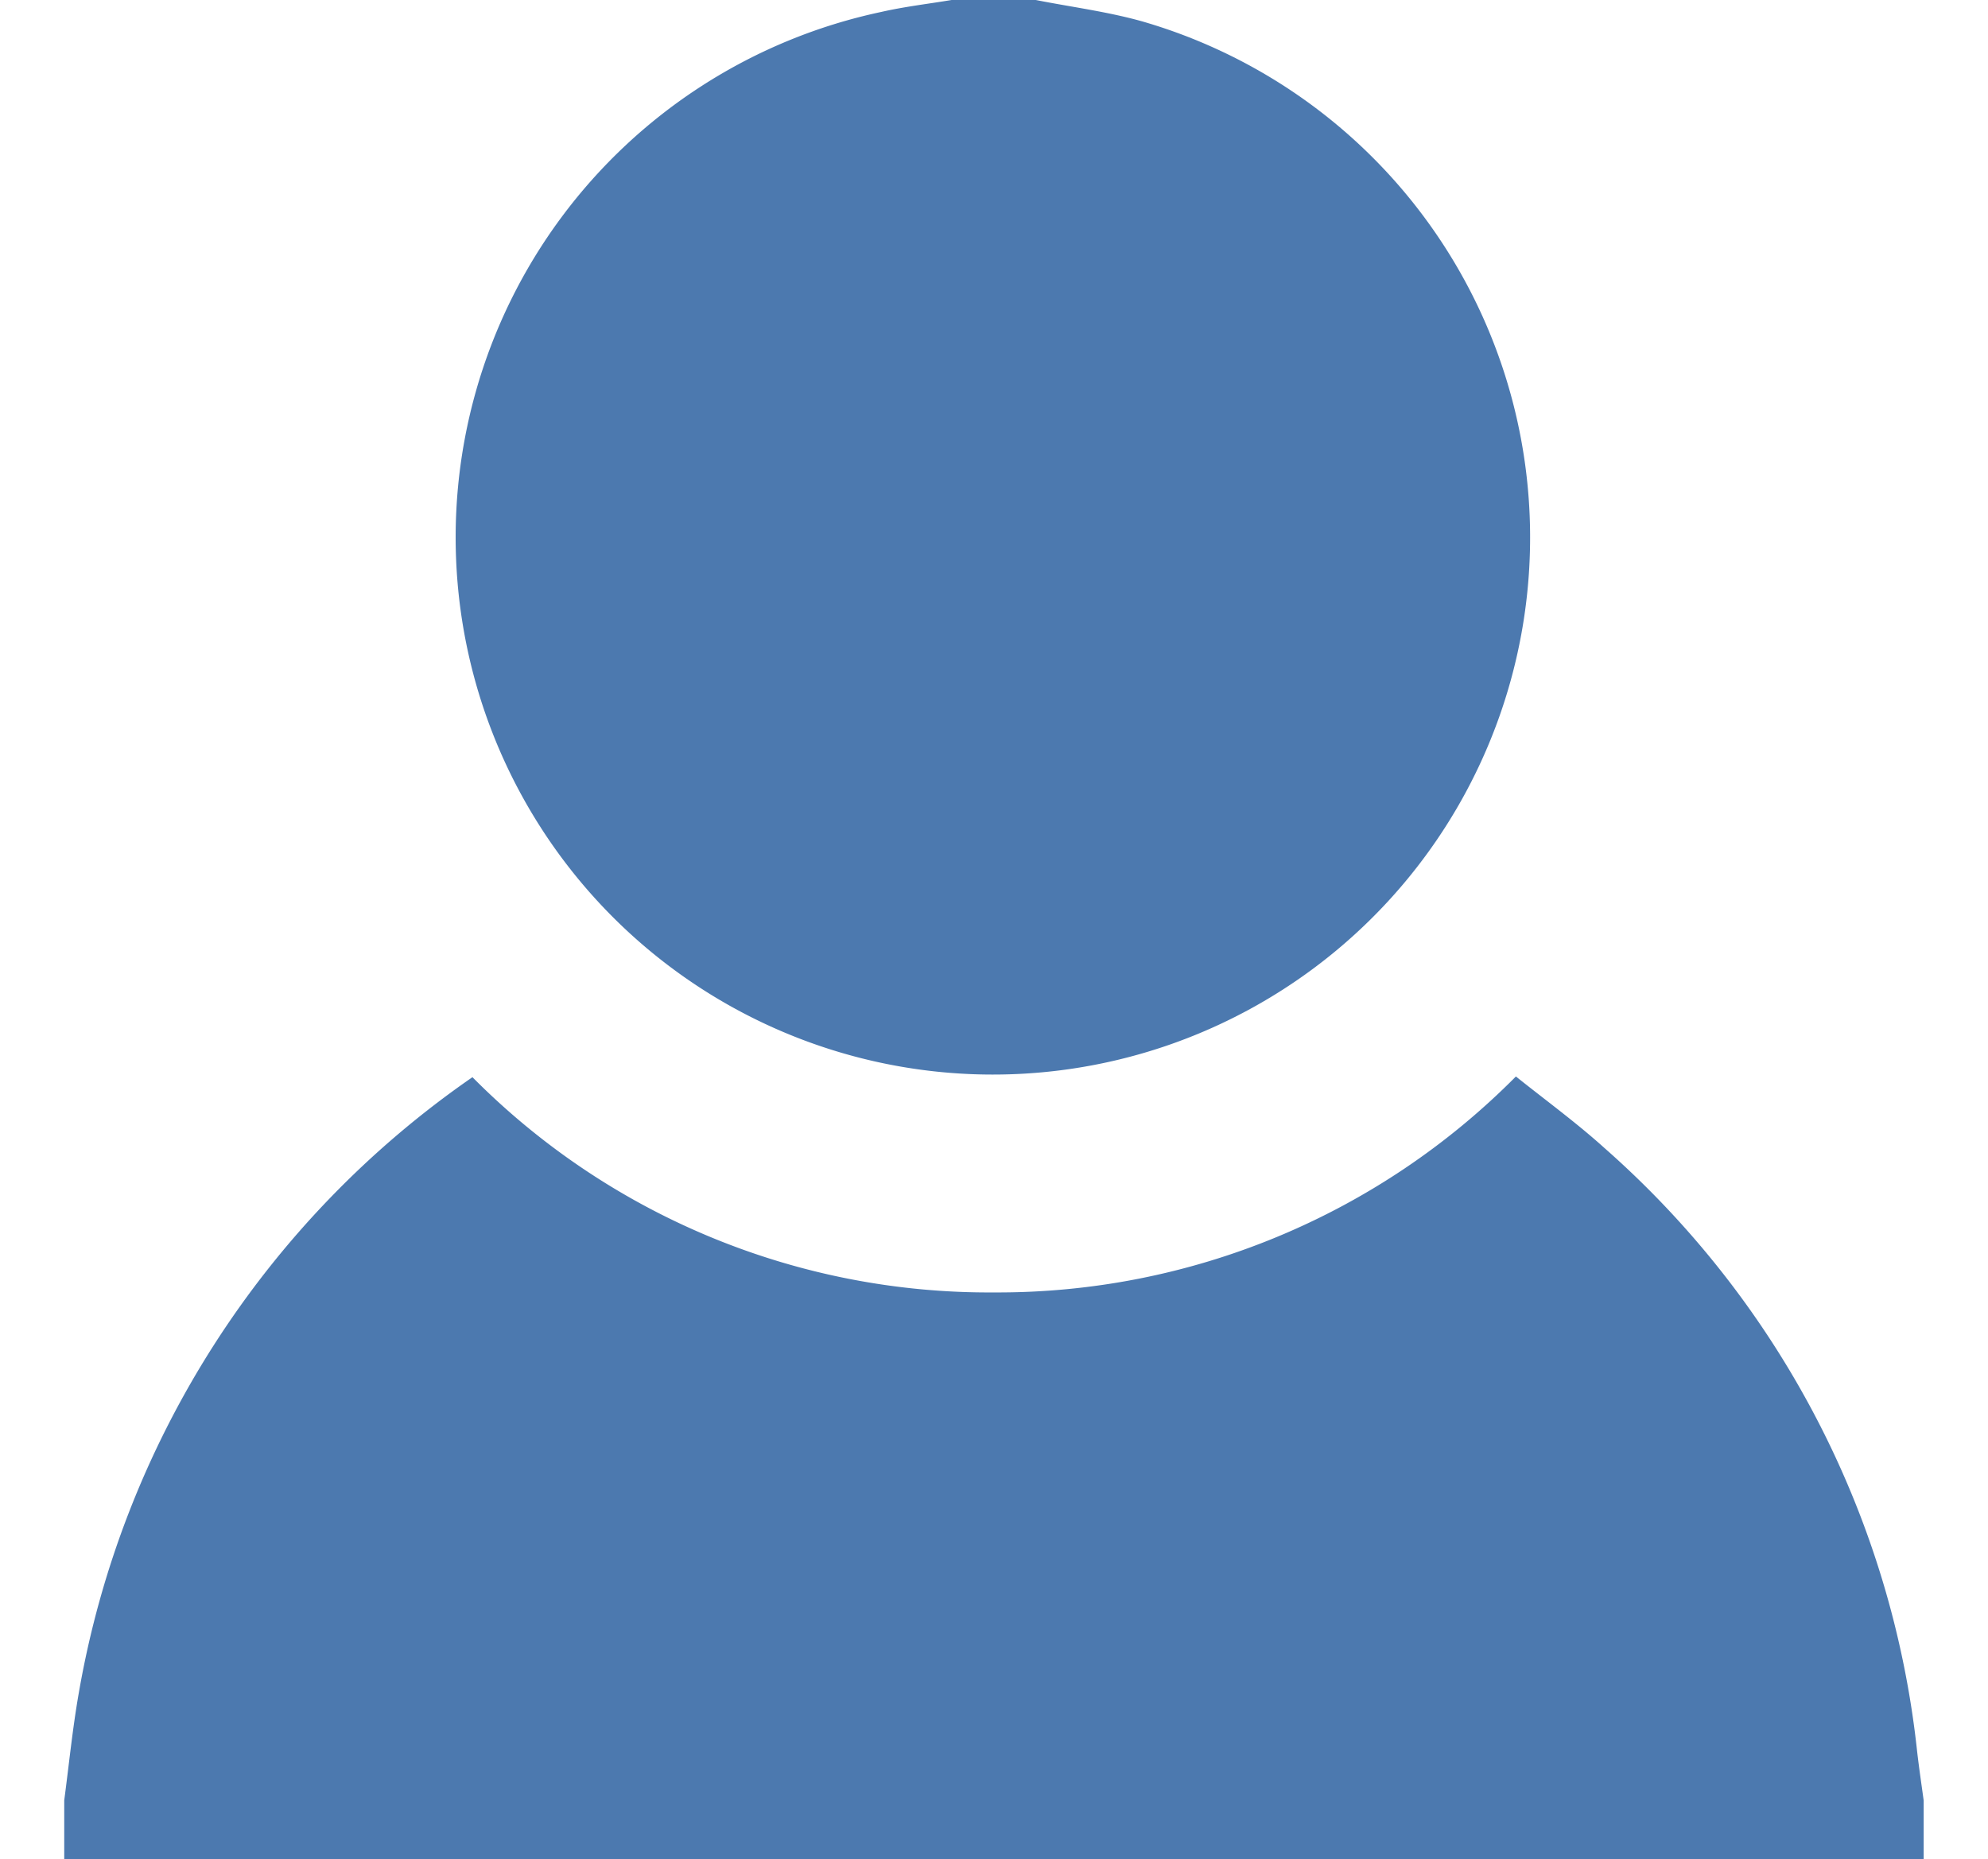
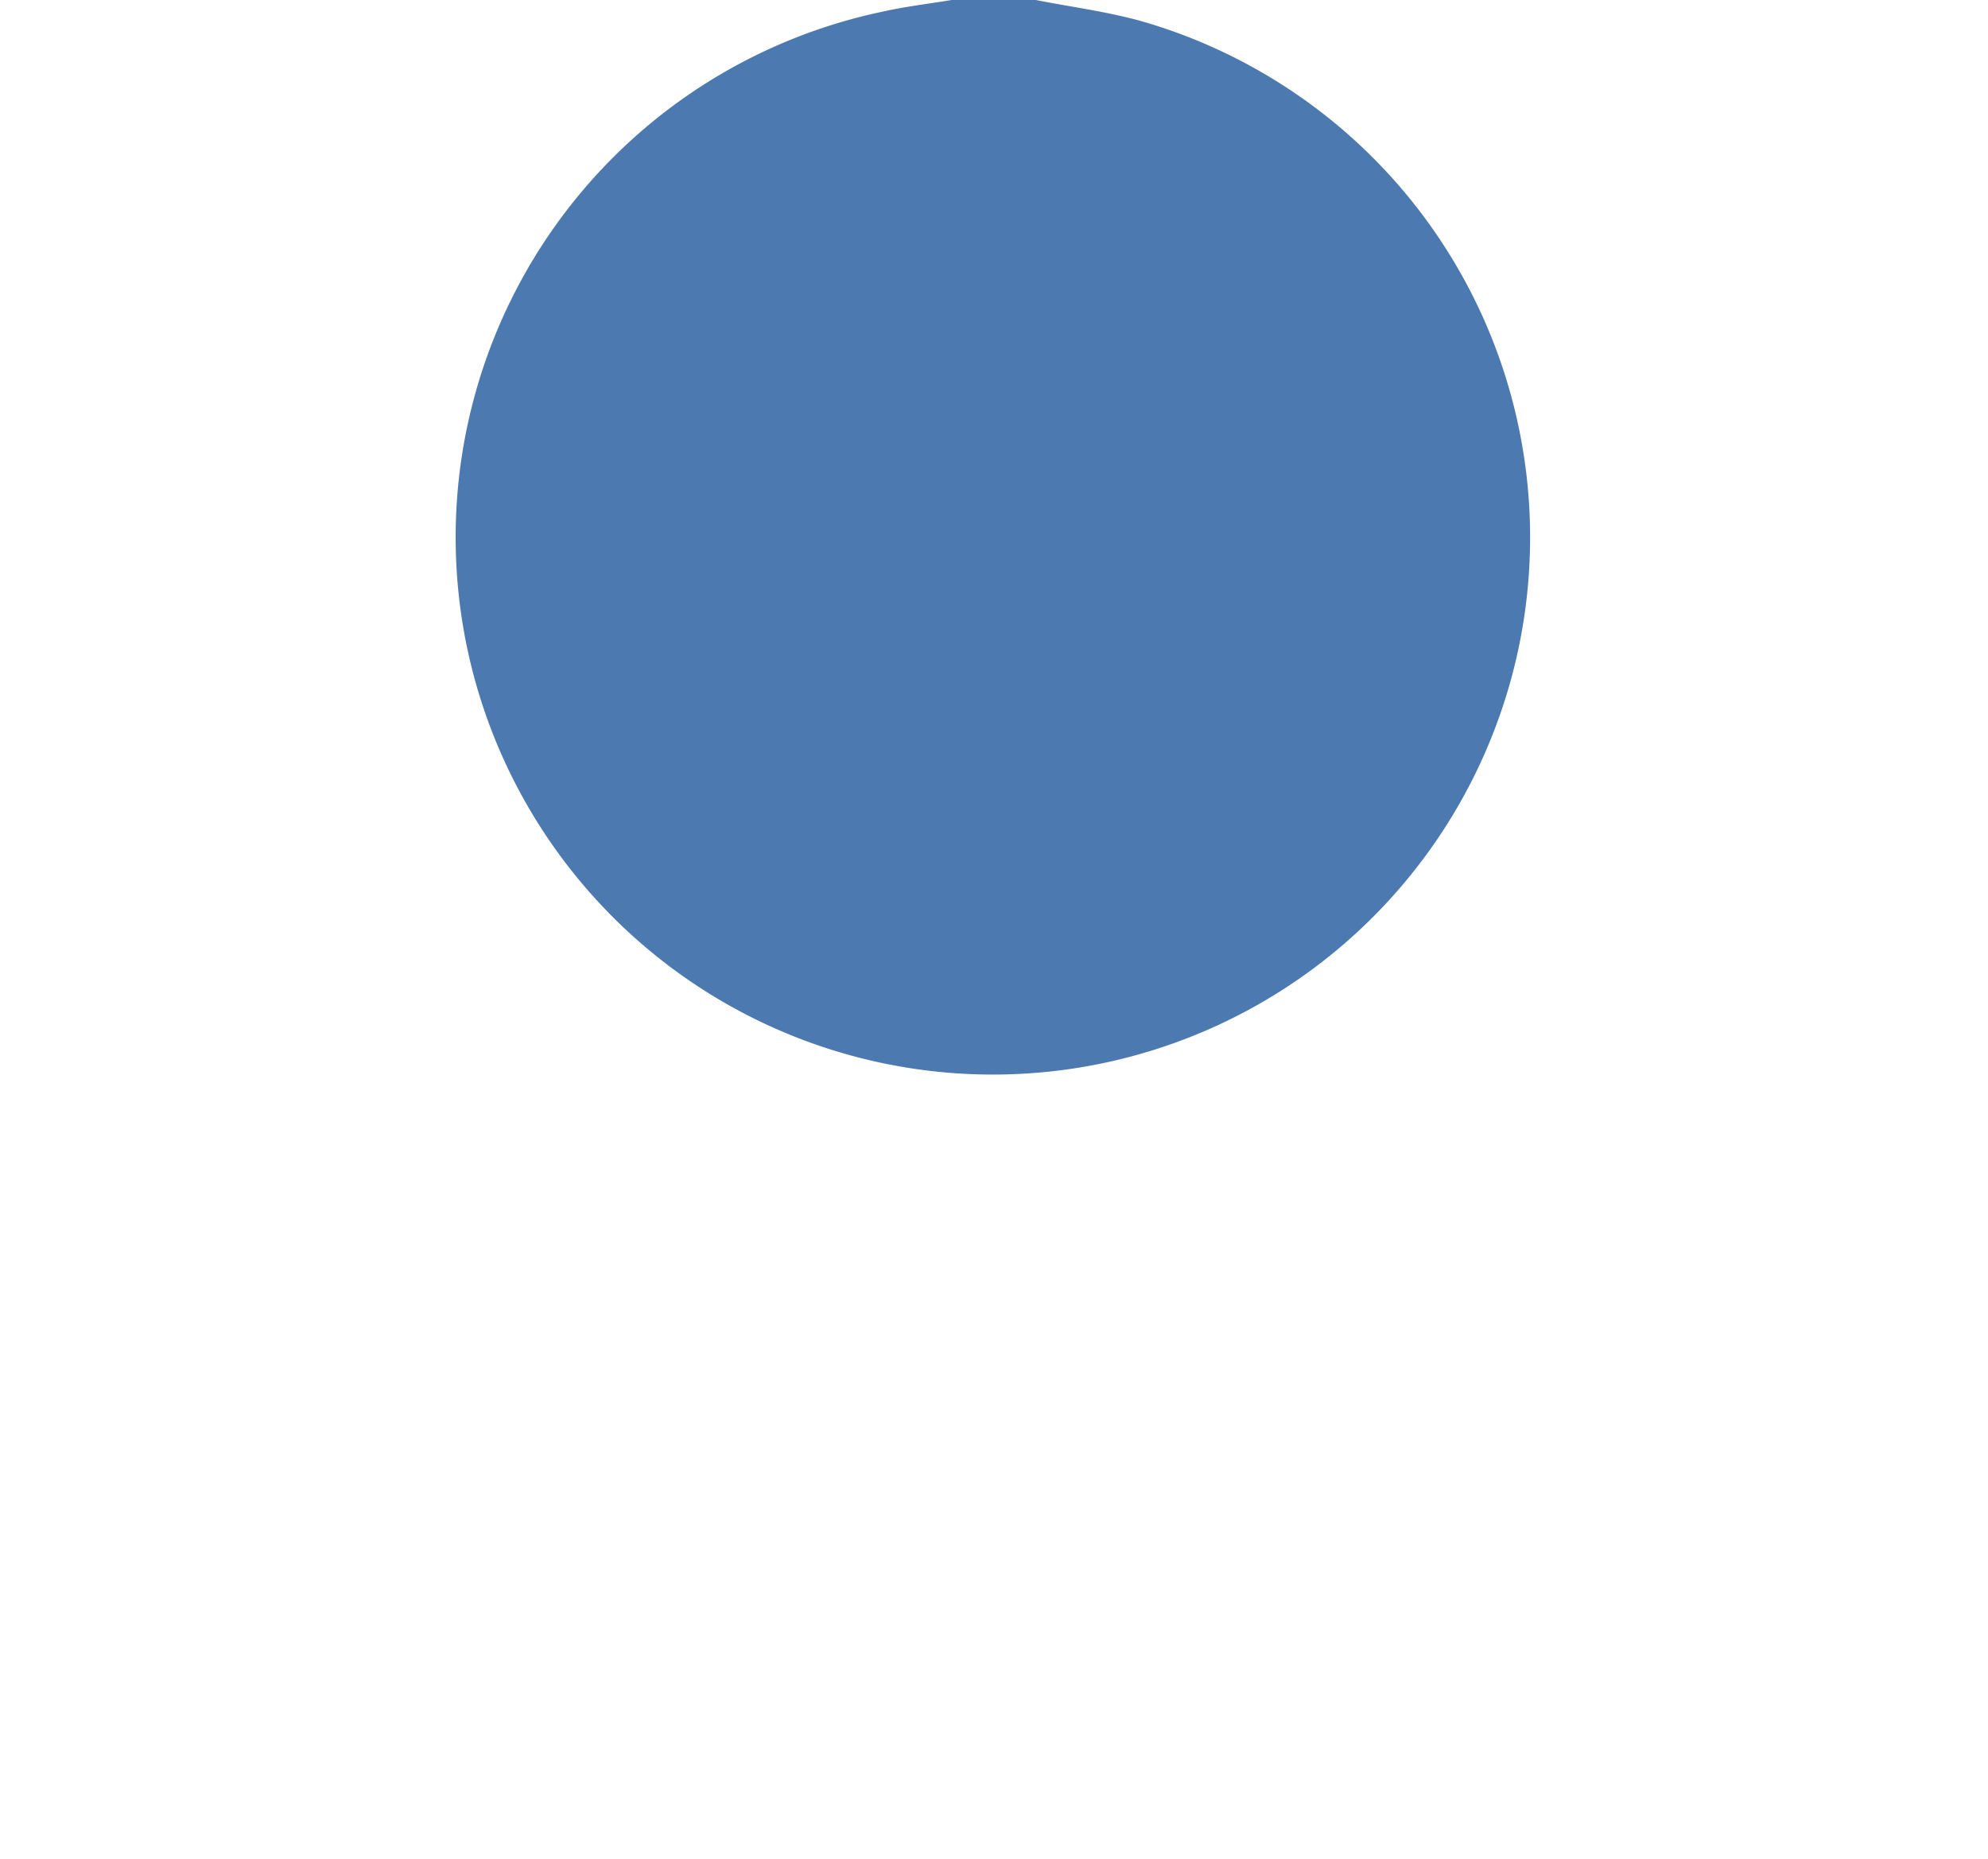
<svg xmlns="http://www.w3.org/2000/svg" width="16.109" height="15.068" viewBox="0 0 21 21">
-   <path d="M0,8.176c.053-.4.094-.812.164-1.211A10.664,10.664,0,0,1,4.61.008,8.211,8.211,0,0,0,10.5,2.439,8.235,8.235,0,0,0,16.394,0c.332.266.681.52,1,.808a10.58,10.58,0,0,1,3.531,6.815c.021.183.049.371.074.554v.666H0C0,8.621,0,8.4,0,8.176Z" transform="translate(0 12.158)" fill="#4c79af" />
  <path d="M6.551,0c.4.079.808.131,1.2.241A6.067,6.067,0,1,1,4.805.135C5.067.075,5.336.044,5.6,0Z" transform="translate(4.421)" fill="#4c79af" />
</svg>